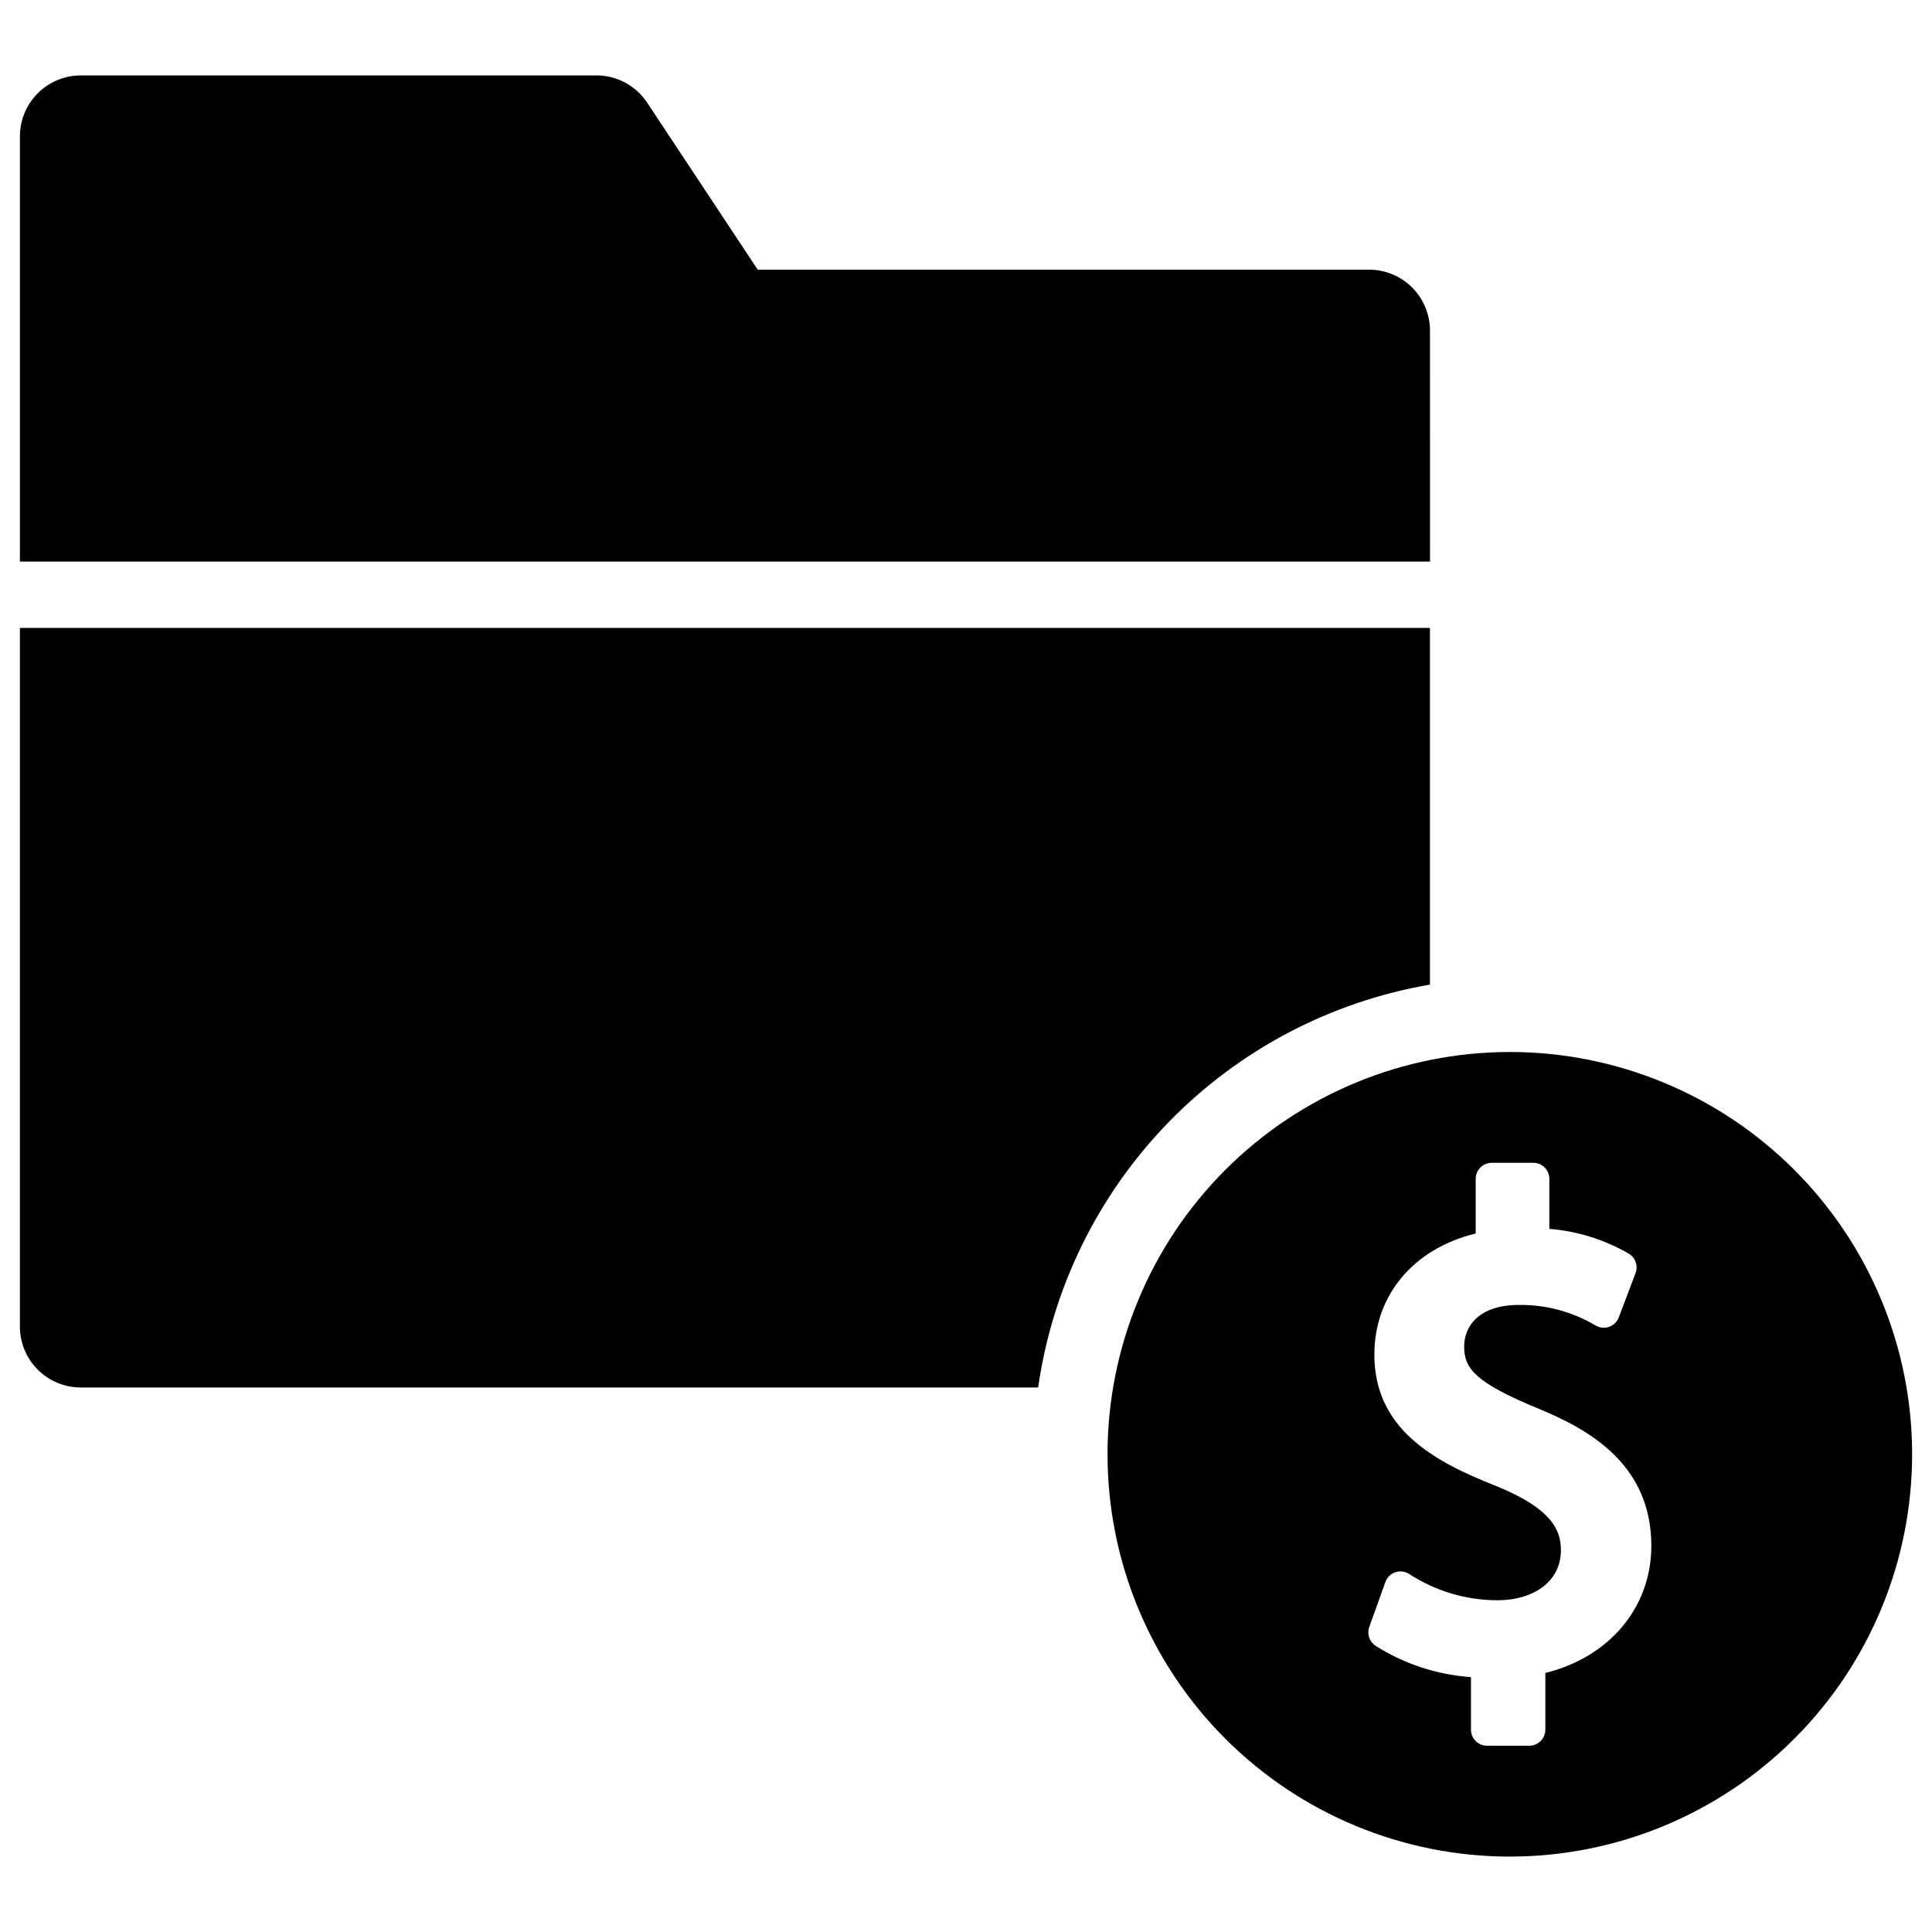
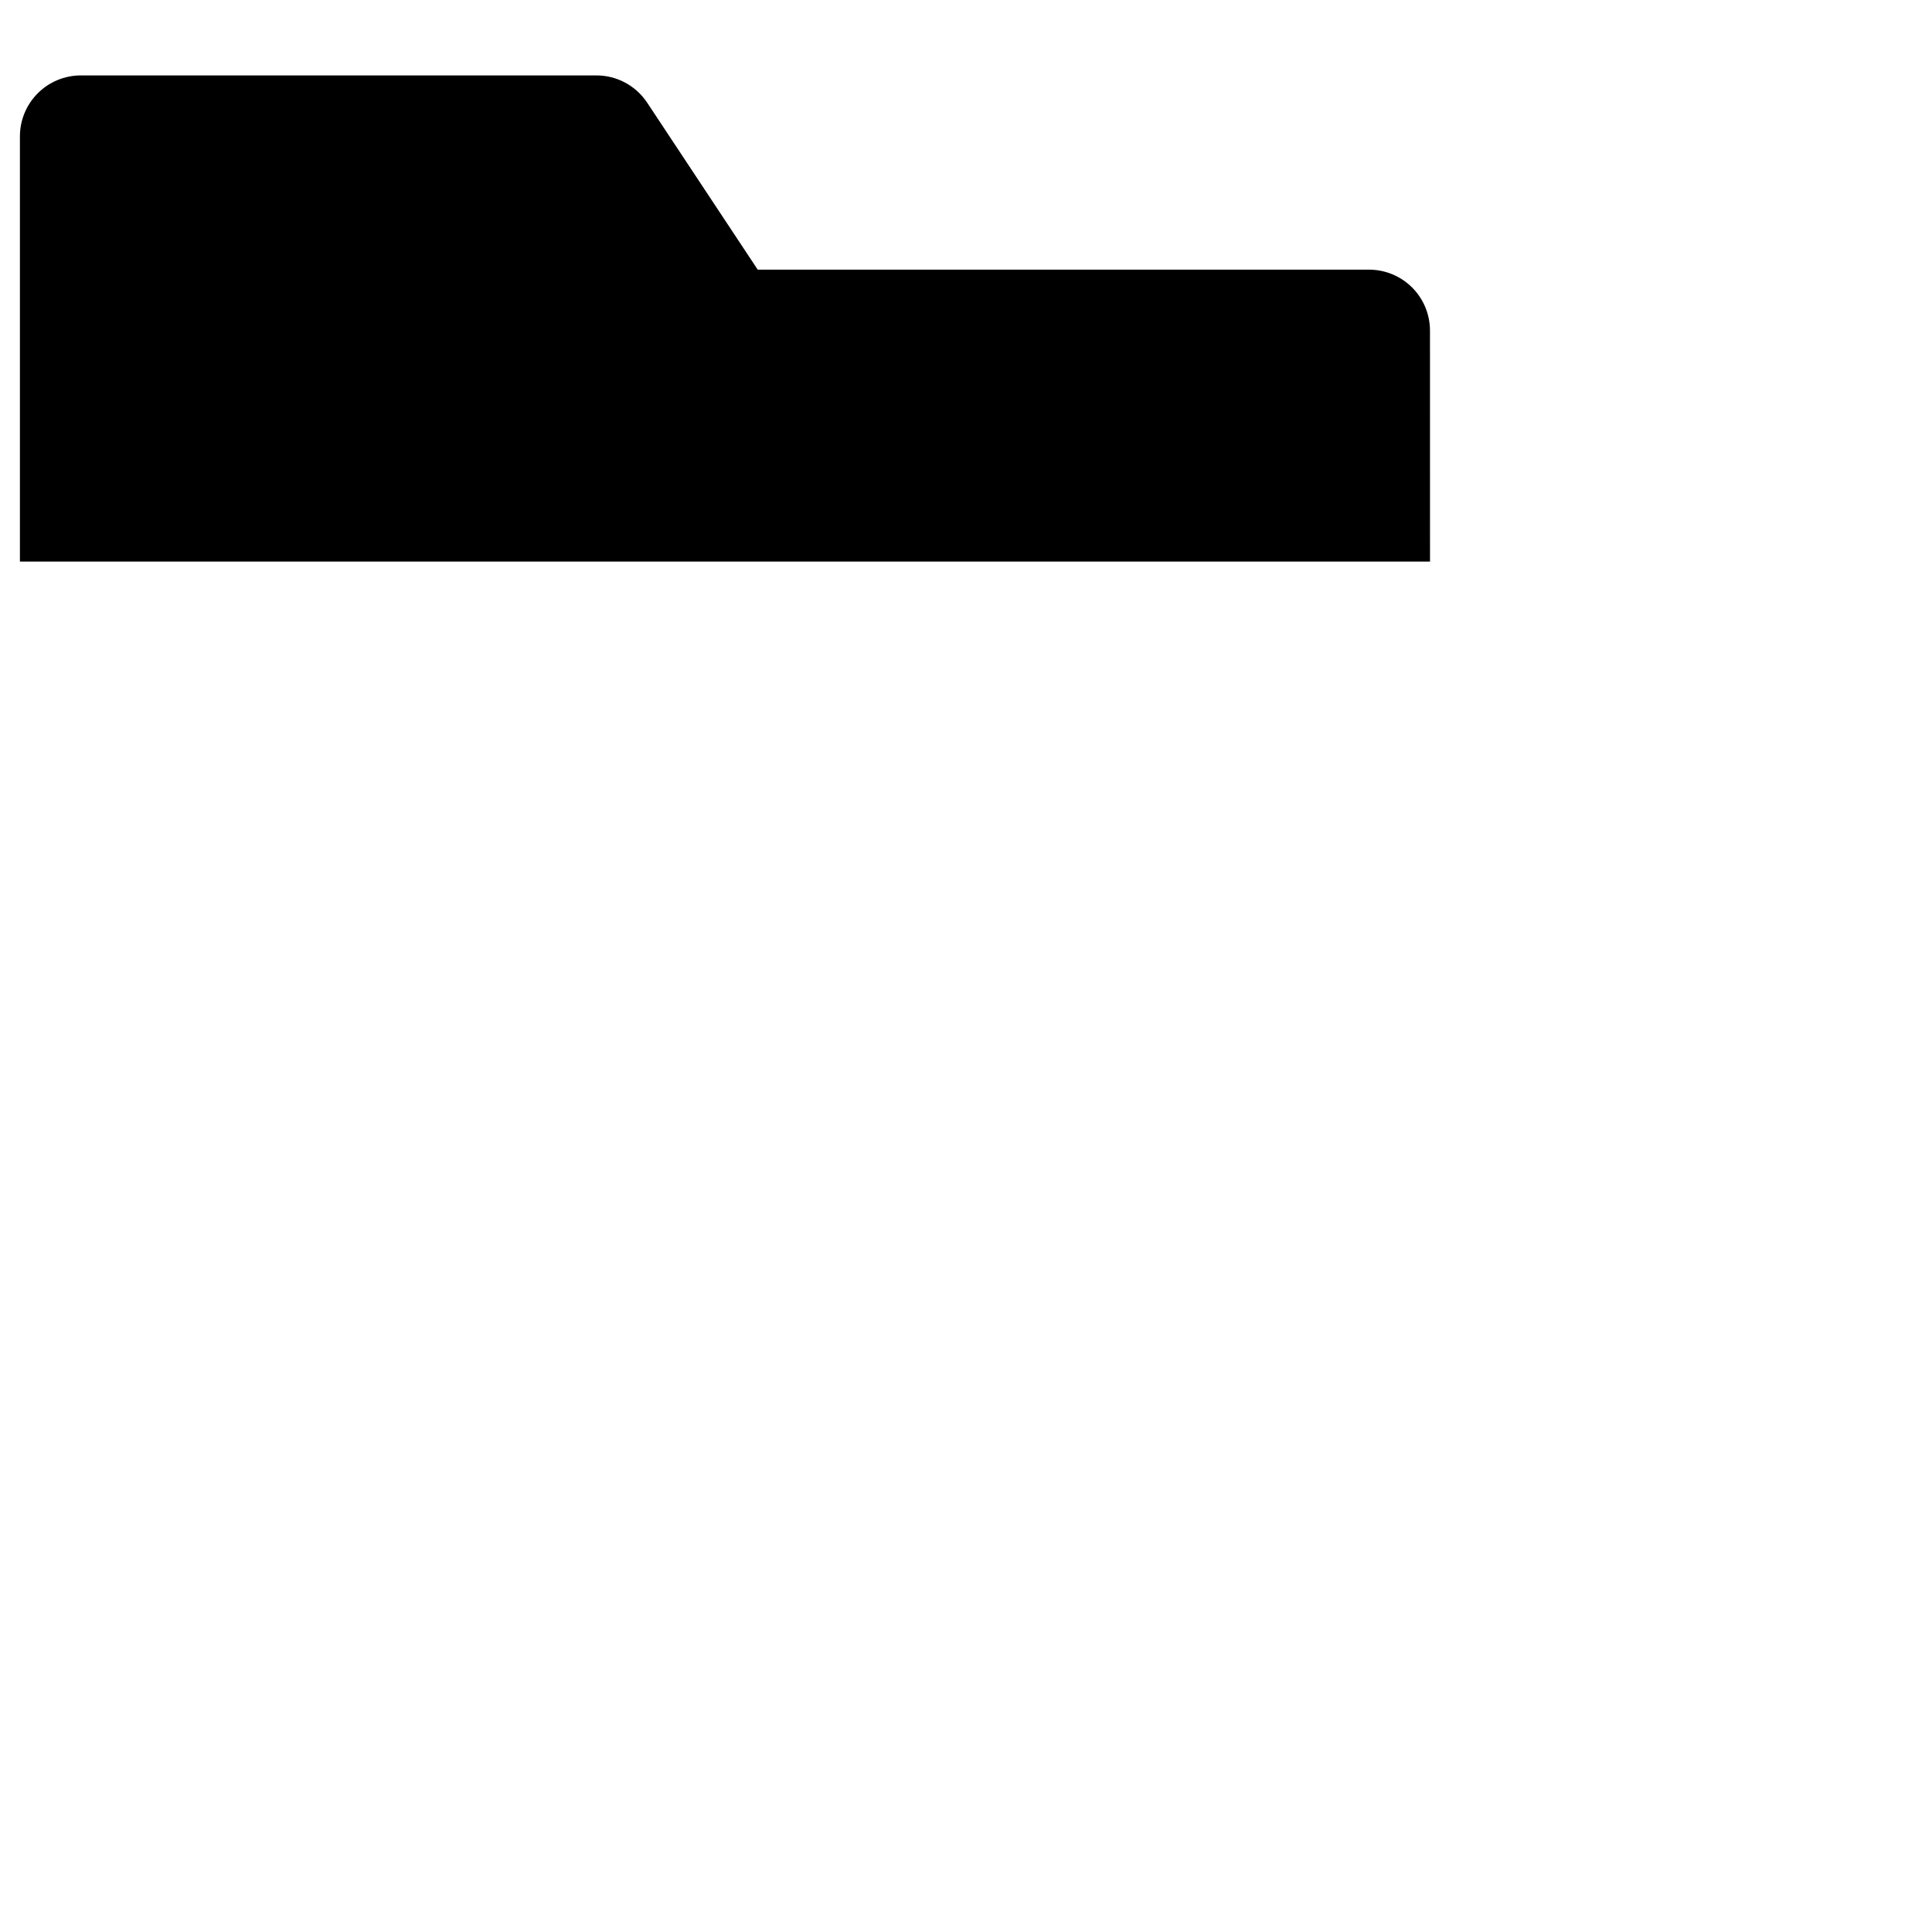
<svg xmlns="http://www.w3.org/2000/svg" fill="#000000" width="800px" height="800px" version="1.1" viewBox="144 144 512 512">
  <g>
    <path d="m522.96 231.61c-0.004-4.281-1.703-8.391-4.731-11.418-3.031-3.027-7.137-4.731-11.418-4.731h-162.01l-29.289-44.242c-2.992-4.519-8.047-7.238-13.465-7.234h-136.62c-4.281 0-8.391 1.703-11.418 4.731s-4.731 7.137-4.731 11.418v112.69h373.69z" />
-     <path d="m522.95 404.93v-94.52h-373.68v185.14c0 4.281 1.699 8.391 4.727 11.418s7.133 4.731 11.418 4.734h253.7c3.797-26.488 15.891-51.094 34.547-70.277 18.656-19.184 42.914-31.961 69.289-36.492z" />
-     <path d="m544.12 422.79c-28.277 0-55.395 11.23-75.387 31.227-19.992 19.992-31.227 47.109-31.227 75.383 0 28.277 11.234 55.395 31.227 75.387 19.992 19.992 47.109 31.227 75.387 31.227 28.273 0 55.391-11.234 75.383-31.227 19.996-19.992 31.227-47.109 31.227-75.387 0-28.273-11.23-55.391-31.227-75.383-19.992-19.996-47.109-31.227-75.383-31.227zm9.414 164.56v15.031h-0.004c0 2.348-1.902 4.25-4.25 4.254h-11.207c-2.348 0-4.25-1.906-4.25-4.254v-13.926c-9.043-0.633-17.781-3.516-25.422-8.391-1.547-1.109-2.172-3.106-1.531-4.898l4.269-11.91c0.441-1.234 1.426-2.191 2.668-2.602 1.242-0.41 2.602-0.227 3.691 0.5 6.918 4.496 14.992 6.902 23.246 6.93 10.109 0 16.91-5.297 16.91-13.18 0-5.273-2.117-11.004-17.438-17.219-16.598-6.504-31.996-15.227-31.996-34.695 0-15.805 10.414-28.09 26.852-32.098v-14.488c0-2.348 1.902-4.25 4.25-4.25h11.02c2.348 0 4.25 1.902 4.25 4.25v13.258c7.406 0.598 14.582 2.836 21.02 6.547 1.785 1.051 2.559 3.234 1.828 5.176l-4.445 11.734c-0.445 1.16-1.375 2.07-2.543 2.492-1.172 0.418-2.465 0.305-3.547-0.309-6.133-3.66-13.152-5.559-20.297-5.484-10.754 0-14.59 5.695-14.59 11.035 0 5.746 2.797 9.465 19.418 16.34 14.039 5.731 30.184 15.059 30.184 36.465 0.004 16.355-11.145 29.516-28.09 33.691z" />
  </g>
</svg>